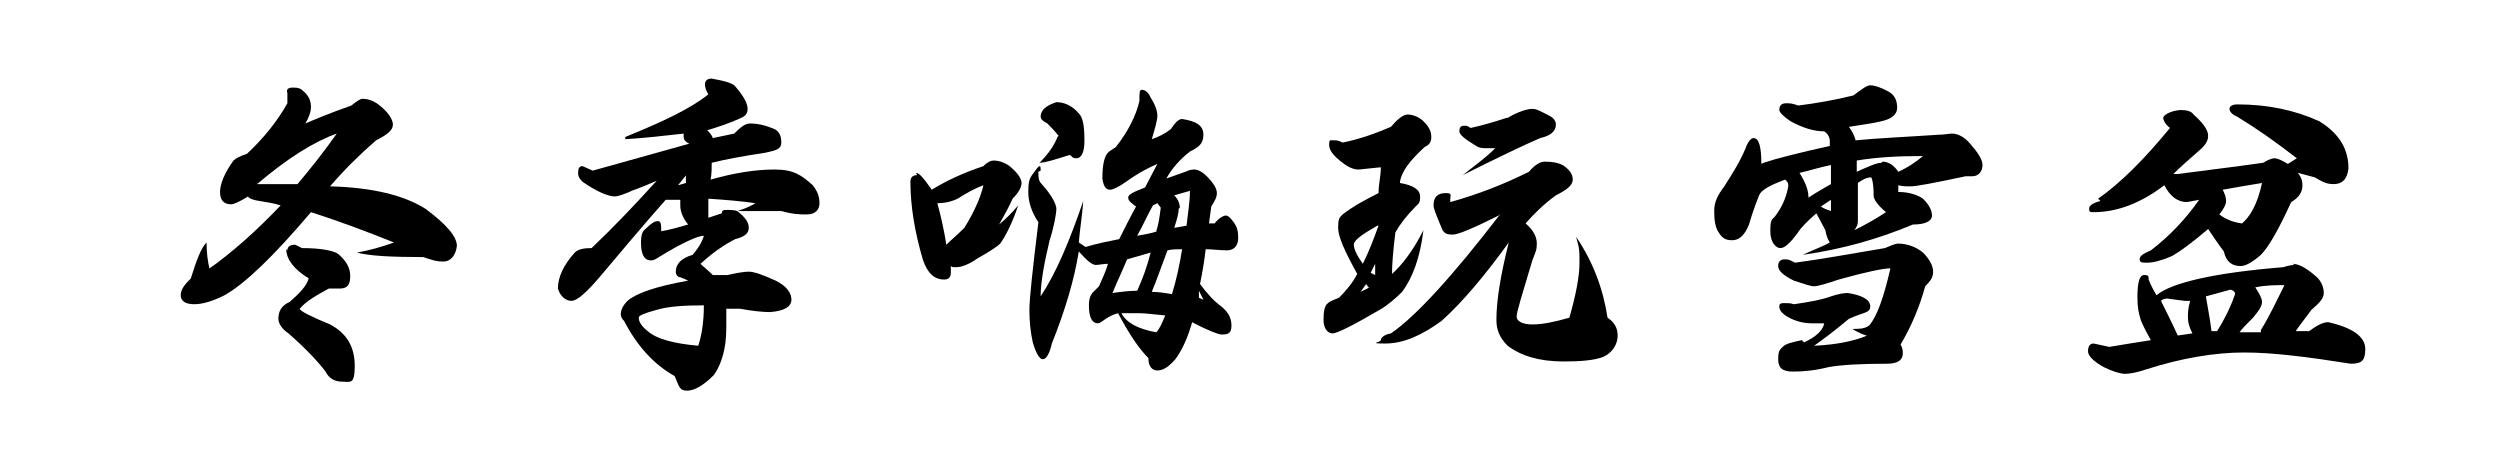
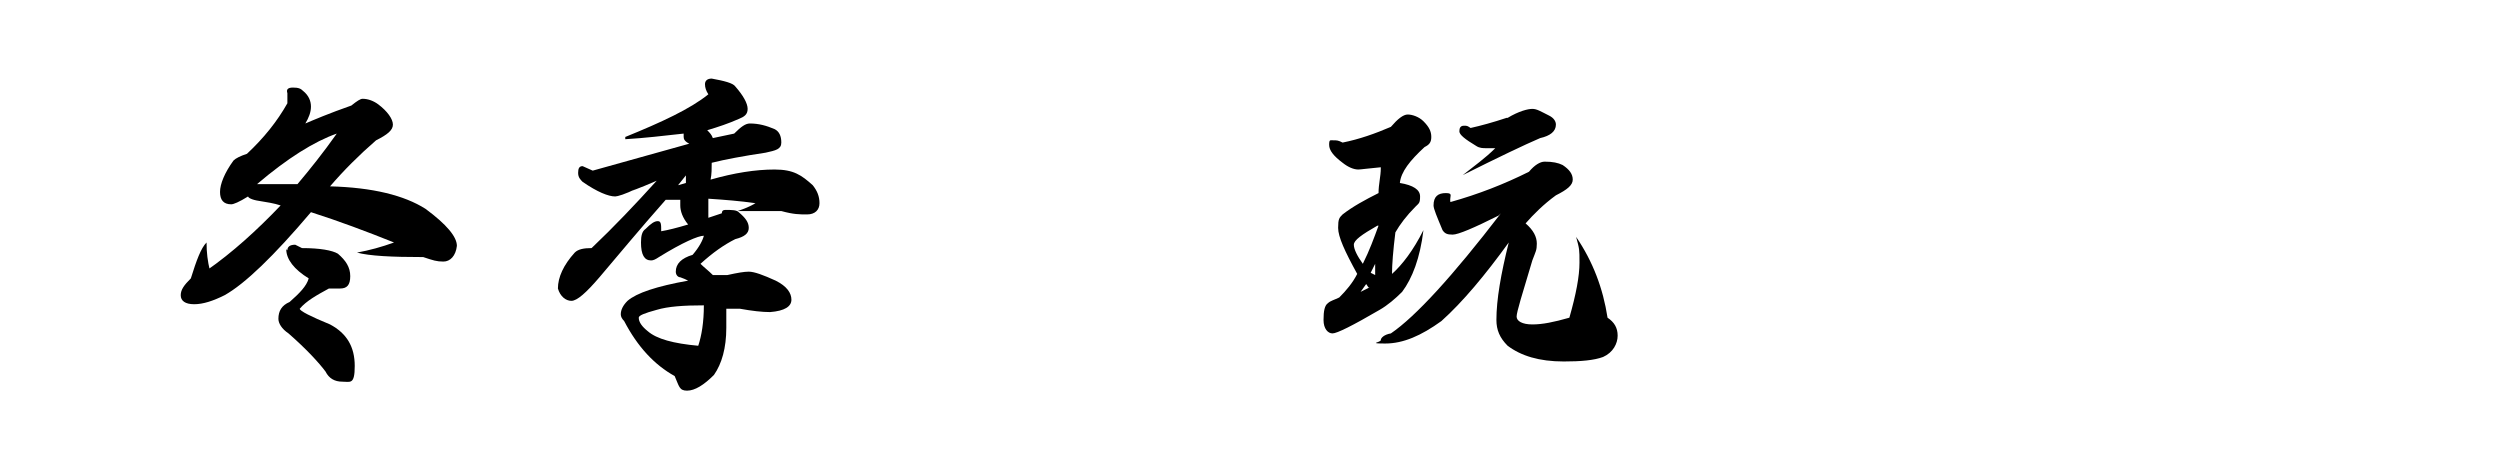
<svg xmlns="http://www.w3.org/2000/svg" id="_圖層_1" data-name="圖層_1" version="1.1" viewBox="0 0 222.7 40">
  <path d="M18.4,24.1c2.3-1.6,4.5-3.6,6.6-5.8-.6-.2-1.3-.3-1.9-.4-.7-.1-1-.3-1-.4-.8.5-1.3.7-1.5.7-.7,0-1-.4-1-1.1s.4-1.7,1.2-2.8c.2-.2.6-.4,1.2-.6,1.5-1.4,2.7-2.9,3.6-4.5v-.9c-.1-.3,0-.5.5-.5s.7.1.9.3c.5.4.7.9.7,1.4s-.2,1-.5,1.5c.7-.3,2.1-.9,4.1-1.6.5-.4.8-.6,1-.6.5,0,1,.2,1.4.5.8.6,1.3,1.3,1.3,1.8s-.5.9-1.5,1.4c-1.5,1.3-2.9,2.7-4.1,4.1,3.8.1,6.6.8,8.5,2,1.9,1.4,2.8,2.5,2.8,3.3-.1.9-.6,1.4-1.2,1.4s-.9-.1-1.8-.4c-2.8,0-4.8-.1-5.9-.4,1.1-.2,2.2-.5,3.3-.9-2.5-1-4.9-1.9-7.4-2.7-3.3,3.9-5.9,6.4-7.7,7.4-1,.5-1.9.8-2.7.8s-1.2-.3-1.2-.8.3-.9.9-1.5c.5-1.6.9-2.7,1.4-3.2,0,.9.1,1.7.3,2.5ZM24.7,16.4c.6,0,1.2,0,1.8,0,1.1-1.3,2.3-2.8,3.5-4.5-2,.7-4.4,2.2-7.1,4.5.6,0,1.2,0,1.8,0ZM25.6,22.3c0-.3.2-.5.7-.5l.6.3c1.6,0,2.7.2,3.2.5.7.6,1.1,1.2,1.1,2s-.3,1.1-.9,1.1h-1c-1.1.6-2,1.1-2.6,1.8,0,.2,1,.7,2.7,1.4,1.5.8,2.2,2,2.2,3.7s-.4,1.4-1.1,1.4-1.2-.3-1.5-.9c-.6-.8-1.7-2-3.3-3.4-.6-.4-.9-.9-.9-1.3,0-.7.3-1.2,1-1.5.9-.8,1.5-1.4,1.7-2.1-1.3-.8-2-1.7-2-2.6Z" />
  <path d="M56.7,16.8c-1,.5-1.7.7-1.9.7-.6,0-1.6-.4-2.9-1.3-.2-.2-.4-.4-.4-.8s.1-.6.4-.6l.9.4c2.9-.8,5.7-1.6,8.6-2.4-.4-.2-.5-.4-.5-.6s0-.2,0-.3c-1.8.2-3.5.4-5.2.5v-.2c3.2-1.3,5.8-2.5,7.4-3.8-.2-.3-.3-.6-.3-.9s.2-.5.6-.5c1.1.2,1.9.4,2.1.7.7.8,1.1,1.5,1.1,2s-.3.7-.8.9c-.9.4-1.8.7-2.8,1,.2.2.4.4.5.7l1.9-.4c.6-.6,1-.9,1.4-.9.8,0,1.5.2,2.2.5.4.2.6.6.6,1.2s-.5.7-1.4.9c-2,.3-3.6.6-4.8.9,0,.5,0,1-.1,1.5,2.1-.6,4-.9,5.7-.9s2.4.5,3.4,1.4c.4.5.6,1,.6,1.6s-.4,1-1.1,1-1.2,0-2.3-.3c-1.3,0-2.6,0-3.9,0,.6-.2,1.1-.4,1.6-.7-1.4-.2-2.7-.3-4.2-.4,0,.6,0,1.1,0,1.7l1.2-.4c0-.2.1-.3.3-.3.6,0,1,0,1.2.2.6.5.9.9.9,1.4s-.4.8-1.2,1c-1,.5-2,1.2-3.1,2.2.3.3.7.6,1.1,1h1.3c.9-.2,1.5-.3,1.9-.3.5,0,1.3.3,2.4.8,1,.5,1.4,1.1,1.4,1.7s-.6,1-1.9,1.1c-.7,0-1.6-.1-2.7-.3-.5,0-.9,0-1.2,0,0,.4,0,.9,0,1.7,0,1.8-.4,3.2-1.1,4.2-.9.9-1.7,1.4-2.4,1.4s-.7-.4-1.1-1.3c-1.8-1-3.3-2.6-4.5-4.9-.2-.2-.3-.4-.3-.6,0-.4.2-.8.6-1.2.8-.7,2.6-1.3,5.4-1.8-.2-.1-.4-.2-.7-.3-.2,0-.4-.2-.4-.5,0-.7.5-1.2,1.5-1.5.6-.7.9-1.3,1-1.7-.5,0-1.9.6-4,1.9-.3.2-.5.3-.7.3-.6,0-.9-.5-.9-1.6,0-.6.1-1,.4-1.2.5-.5.8-.7,1.1-.7s.3.3.3.9c.6-.1,1.4-.3,2.4-.6-.5-.6-.7-1.2-.7-1.7v-.5c-.4,0-.9,0-1.3,0-2.3,2.6-4.2,4.9-5.9,6.9-1.2,1.4-2,2.1-2.5,2.1s-1-.4-1.2-1.1c0-1,.5-2.1,1.5-3.2.3-.3.8-.4,1.5-.4,2-1.9,3.9-3.9,5.8-6-.7.3-1.4.6-2.2.9ZM57.7,29.5c.8.7,2.3,1.1,4.5,1.3.3-.9.5-2.1.5-3.6-1.8,0-3.2.1-4.2.4-1.1.3-1.6.5-1.6.7,0,.4.3.8.8,1.2ZM61.2,15.5l-.8,1,.7-.2v-.8Z" />
  <path d="M123,14.9c-1.1.1-1.8.2-2,.2-.4,0-.9-.2-1.4-.6-.8-.6-1.2-1.1-1.2-1.6s.1-.4.4-.4.4,0,.8.2c1.5-.3,2.9-.8,4.3-1.4.6-.7,1.1-1.1,1.5-1.1s1,.2,1.4.6c.5.5.7.9.7,1.4s-.2.7-.6.9c-1.3,1.2-2.1,2.2-2.2,3.2,1.2.2,1.8.6,1.8,1.2s-.1.6-.4.9c-.8.8-1.4,1.6-1.8,2.3-.2,1.6-.3,2.9-.3,3.7.9-.8,1.9-2.1,2.8-3.9-.3,2.5-1,4.3-1.9,5.5-.6.6-1.3,1.2-2,1.6-2.4,1.4-3.8,2.1-4.2,2.1s-.8-.4-.8-1.2.1-1.3.4-1.5c.2-.2.6-.3,1-.5.6-.6,1.2-1.3,1.6-2.1-1.1-2-1.7-3.3-1.7-4.1s.1-.9.4-1.2c.9-.7,2-1.3,3.2-1.9,0-.8.2-1.5.2-2.2ZM122.7,20.1c-1.4.8-2.1,1.3-2.1,1.7s.3,1,.8,1.7c.6-1.2,1-2.3,1.4-3.4ZM121.9,25.6l-.2-.3-.5.7.8-.4ZM122.5,24.6v-1.1c0,0-.4.8-.4.8l.4.2ZM133.5,19.2c-2.2,1.1-3.6,1.7-4.1,1.7s-.7-.1-.9-.4c-.5-1.2-.8-1.9-.8-2.2,0-.8.4-1.1,1.1-1.1s.3.3.4.8c2.5-.7,4.8-1.6,7-2.7.5-.6,1-.9,1.4-.9.7,0,1.2.1,1.6.3.6.4.9.8.9,1.3s-.5.9-1.5,1.4c-1.1.8-2,1.7-2.7,2.5.7.6,1,1.2,1,1.8s-.1.7-.4,1.5c-.9,3-1.4,4.6-1.4,5s.5.7,1.4.7,1.9-.2,3.3-.6c.6-2.1.9-3.7.9-4.9s0-1.2-.3-2.3c1.5,2.2,2.4,4.6,2.8,7.2.6.4.9.9.9,1.6s-.4,1.5-1.3,1.9c-.8.3-2,.4-3.5.4-2.2,0-3.8-.5-5-1.4-.7-.7-1-1.4-1-2.3,0-1.8.4-4.1,1.1-6.9-2.1,2.9-4.1,5.3-6,7-1.8,1.3-3.4,2-5,2s-.4-.1-.4-.3.3-.5.9-.6c2.2-1.5,5.5-5.1,9.8-10.7ZM134.3,10.5c1-.6,1.8-.8,2.2-.8s.7.2,1.5.6c.4.2.6.5.6.8,0,.6-.5,1-1.4,1.2-1.4.6-3.7,1.7-6.9,3.3,1-.8,2-1.5,2.9-2.4-.4,0-.6,0-.8,0-.3,0-.6,0-.9-.2-1-.6-1.5-1-1.5-1.3s.1-.5.4-.5.3,0,.6.2c.9-.2,2-.5,3.2-.9Z" />
-   <path d="M157.1,14.5c1.2-.4,3.2-.9,5.9-1.5v-.4c0-.4-.2-.7-.5-.9-.9,0-1.9-.3-3-.9-.6-.4-1-.8-1-1,0-.4.2-.6.6-.6s.5,0,1.1.2c1.6-.2,3.3-.5,4.9-.9.8-.6,1.2-.9,1.5-.9.4,0,1,.2,1.7.6.5.3.7.8.7,1.4s-.5,1-1.4,1.2c-.8.2-1.7.3-2.9.5.3.4.5.8.6,1.2,2-.2,4.5-.3,7.4-.5.5,0,.9-.1,1.2-.1.5,0,1.1.3,1.6.9.7.8,1.1,1.4,1.1,1.9s-.3,1-.9,1-.4,0-.6,0c-2.8.6-4.4.9-4.9.9s-.7,0-1.1-.1v.6c1,0,1.8.3,2.2.6.5.5.8,1,.8,1.5s-.6.8-1.7.8c-3.1,1.3-6.3,2.2-9.8,2.7.8-.4,1.7-.7,2.4-1.1-.2-.3-.3-.6-.4-1.1l-.8-1.5c-.8.7-1.4,1.3-1.7,1.8-.6.8-1.1,1.3-1.5,1.3s-.9-.5-.9-1.5.1-1,.4-1.3c.6-.8,1-1.6,1.2-2.7,0-.2,0-.4-.3-.6-1.3.5-2.1.9-2.3,1.4-.4,1-.7,1.9-.9,2.6-.4,1-.9,1.4-1.5,1.4s-.9-.2-1.2-.7c-.3-.4-.4-1.1-.4-1.9s.3-1.4.9-2.2c.7-1.1,1.4-2.2,1.9-3.4.2-.6.5-.9.7-.9.5,0,.7.8.7,2.3ZM160.7,30.5c1.1-.5,1.7-1.1,1.8-1.7-.4,0-.7,0-1.1,0-.8,0-1.5-.2-2.2-.6-.5-.3-.7-.6-.7-.9s.2-.3.5-.3.5,0,.8.1c1.4-.2,2.5-.4,3.3-.7.6-.2,1.1-.3,1.5-.3,1.3.2,2,.6,2,1.2s-.6.5-1.9,1.1c-1.3,1.1-2.4,1.9-3.1,2.4,2-.1,3.5-.4,4.7-.9-.7-.2-1.1-.5-1.3-.6.6,0,1.1,0,1.5-.3.7-.8,1.3-2.5,1.9-5.1-.6,0-2.1.3-4.6,1-1.2.4-1.9.6-2.2.6s-.9-.2-1.8-.5c-1-.5-1.4-.9-1.4-1.3s.2-.6.6-.6.5.1.9.3c2.3-.3,5-.8,8-1.3.5-.2.9-.4,1.2-.4.8,0,1.6.3,2.2.8.6.6.9,1.2.9,1.7s-.2.8-.7,1.3c-.5,1.8-1.2,3.5-2.2,5.2.2.3.2.6.2.8,0,.6-.5.9-1.4.9-2.3,0-4.1.1-5.2.3-1.2.3-2.2.4-3.2.4s-1.3-.4-1.3-1.1.1-.8.4-1.1c.3-.3.8-.4,1.7-.6ZM161.1,17.6c.6-.4,1.3-.8,2-1.2v-1.7c-1,.2-1.9.5-2.8.7.5.8.8,1.5.8,2.2ZM163.1,18.9v-1.1c-.3.2-.6.4-.9.6.3.2.6.3.9.4ZM168,18.9c-.7-.6-1.1-1.1-1.1-1.5s0-1.1-.2-1.6c-.4,0-.8.2-1.2.5,0,1.5,0,2.6,0,3.4,0,.3-.1.5-.3.8,1-.5,1.9-1,2.8-1.6ZM167.7,14.4c.5,0,1,.3,1.4.9.9-.4,1.6-.9,2.2-1.4-2.2,0-4.1.1-5.9.4v1c1.1-.5,1.8-.8,2.2-.8Z" />
-   <path d="M186.9,17.7c2-1.4,4.1-3.5,6.4-6.3-.4-.3-.6-.7-.6-.9s.5-.6,1.5-.7c.6,0,1,.1,1.2.4.9.8,1.3,1.4,1.3,1.9s-.3.9-.9,1.4c-.8.7-1.6,1.4-2.2,2h.4c2.2-.3,4.8-.6,7.6-1,.5-.3.8-.4,1-.4.3,0,.7.2,1.2.5l.8-.5c-1.8-1.4-3.5-2.6-5.3-3.7-.5-.2-.7-.5-.7-.7s.2-.4.7-.4c2.7,0,5.1.5,7.3,1.5,1.8,1.1,2.6,2.5,2.6,4.2-.1,1-.6,1.4-1.3,1.4s-1-.2-1.7-.6l-1.5-.4c.3.4.4.7.4,1.1,0,.6-.3,1.1-1,1.5-1.1,2.4-2,4-2.7,4.7-.8.7-1.4,1-1.8,1-.8,0-1.3-.4-1.5-1.3-.6-.8-1-1.4-1.4-2-1.4,1.2-2.5,2-3.2,2.4-.9.4-1.7.6-2.2.6s-.7,0-.7-.3.3-.5,1-.8c1.7-1.3,3.1-2.8,4.3-4.5-.6.1-1,.2-1.1.2-.8,0-1.5-.5-2-1.5-2.1,1.6-4.2,2.4-6.3,2.4-.3,0-.4,0-.4-.3s.3-.5,1-.7ZM204.2,23.5c.6,0,1.3.4,2.2,1.2.4.4.6.9.6,1.4s-.4.9-1.1,1.5c-.5.7-1,1.3-1.4,1.9h1.2c.8-.6,1.3-.8,1.7-.8,2.2.5,3.3,1.3,3.3,2.4s-.4,1.3-1.3,1.3c-3.8-.6-6.9-1-9.5-1s-5.6.5-8.7,1.5c-.9.3-1.5.4-1.9.4s-1.1-.2-1.9-.6c-.9-.5-1.4-1-1.4-1.4,0-.5.2-.7.5-.7l1.4.3c1.2-.2,2.4-.4,3.7-.6-.5-.9-.8-1.5-.9-1.8-.2-.6-.3-1.2-.3-2,0-1.4.2-2,.6-2s.4.1.4.4c.2.5.4.9.7,1.4,1.3-1.1,5.1-2,11.3-2.5.3-.1.7-.2,1-.2ZM193.9,29.9l1.4-.2c-.3-.6-.4-1-.4-1.4s0-.8.2-1.5c-.2,0-.4,0-.5,0-.9-.1-1.4-.2-1.5-.2-.2,0-.4,0-.6.2.5,1,1,2,1.5,3.1ZM197,29.5h.5c.8-1.3,1.3-2.4,1.6-3.3,0-.2-.1-.3-.4-.4-.7.2-1.5.4-2.2.6.2,1.2.4,2.2.5,3.1ZM199.6,20c.8-.6,1.5-1.8,1.9-3.7-1.2.2-2.4.4-3.5.6.2.4.3.7.3,1s-.2.7-.6,1.2c.5.4,1.2.7,2,.8ZM201.4,29.4c.8-1.3,1.4-2.6,2.1-4-.8,0-1.7,0-2.6.2.4.6.6,1,.6,1.3,0,.4-.3.8-.8,1.4-.6.6-1,1-1.2,1.3h1.9Z" />
  <g>
-     <path d="M81.6,15.4c.3,0,.7.5,1.4,1.5,1.3-.8,2.8-1.5,4.6-2.1.4-.4.7-.5.9-.5.4,0,.8.1,1.3.4.8.6,1.2,1.2,1.2,1.6s-.3.9-.8,1.4c-.3.7-.7,1.4-1.2,2.3.6-.5,1.2-1.1,1.7-1.7-.5,1.5-1.1,2.7-1.6,3.4-.2.2-.9.7-2,1.3-.7.5-1.4.8-1.9.8s-.3,0-.5-.1v.6c0,.4-.2.6-.6.6-.9,0-1.5-.6-1.9-1.8-.7-2.4-1.1-4.7-1.1-6.9,0-.4.2-.6.6-.6ZM84.3,21.8c.4-.4,1-.9,1.6-1.5,1-1.6,1.5-2.9,1.7-3.8-.8.3-1.5.7-2.3,1.2-.4.2-1,.4-1.8.4.3,1.1.6,2.4.8,3.7Z" />
-     <path d="M92.5,15.3c0,.5,0,.8.3,1.1.9,1,1.3,1.8,1.3,2.2s-.2,1.6-.6,2.8c-.5,2.1-.8,3.8-.8,5,1.4-2.1,2.6-5,3.8-8.5-.1,1.3-.3,2.5-.4,3.7l.6.4c1-.3,2-.5,3-.7.5-1,1-2,1.5-2.9-.4-.3-.7-.5-.7-.8s.5-.5,1.5-.9l1.1-2.1c-.7.3-1.7.8-2.8,1.6-.7.5-1.2.7-1.4.7-.4,0-.6-.3-.7-1,0-1.3.2-2.1.6-2.4l.6-.4c1.1-1.4,1.8-2.8,2.1-4.1,0-.7,0-1,.2-1,.3,0,.6.2.8.7.4.6.6,1.2.6,1.6s-.2,1.1-.5,2.1c.6-.2,1.2-.5,1.7-.9.4-.6.7-.9,1-.9,1.3.2,1.9.6,1.9,1.4s-.4,1.1-1.2,1.5c-.9.7-1.6,1.5-2.1,2.4l1.7-.6c.4-.2.7-.2.8-.2.3,0,.7.2,1.1.6.6.6.9,1.1.9,1.5s-.2.7-.5,1.2l-.2,1.5h.5c.4-.5.8-.7,1-.7s.4.2.7.6c.3.4.4.8.4,1.4s-.3,1.1-1,1.1c-.7,0-1.3-.1-1.9-.1-.1,1-.3,2.1-.5,3.1.6.8,1.2,1.5,1.9,2,.6.5.9,1,.9,1.7s-.3.8-.9.8c-.2,0-1.1-.3-2.6-1.1-.4,1.4-.9,2.5-1.5,3.3-.6.7-1.1,1-1.6,1s-.8-.4-.8-1.1c-.8-.8-1.7-2.1-2.7-4-.4.1-.8.3-1.1.5-.3.2-.5.4-.7.4-.5,0-.8-.5-.8-1.6,0-.5.1-.9.4-1.2l.5-.5c.3-.7.6-1.3.8-2-.4,0-.8.1-1.1.1s-.8-.4-1.5-1.2c-.4,2.5-1.2,5.2-2.4,8.2-.2.9-.5,1.4-.8,1.4s-.6-.5-.9-1.5c-.2-.9-.3-1.9-.3-2.9s.3-3.7.8-7.8c-.6-.9-.9-1.8-.9-2.7s.1-1.2.4-1.6c.3-.4.5-.7.6-.7s.1.1.1.4ZM94.3,12.1c-.4-.5-.7-.8-1-1.1-.4-.2-.6-.4-.6-.6,0-.6.5-1,1.4-1.3.7,0,1.4.3,2,1,.4.4.5,1.2.5,2.5,0,1-.3,1.5-.7,1.5s-.3-.1-.6-.3c-1.3.4-2.2.7-2.7.7.7-.7,1.3-1.5,1.6-2.3ZM101.3,25.9c.5-1.1.9-2.2,1.2-3.4-.7.2-1.4.4-2.1.6-.4,1-.9,2-1.3,3,.7-.1,1.5-.2,2.2-.2ZM101.5,27.9c-.4,0-.9,0-1.6,0,.4.8,1.4,1.4,3.1,1.7.3-.3.5-.8.8-1.5-1.1-.1-1.8-.2-2.3-.2ZM103,20.6c.2-.6.3-1.3.4-2.1l-.3-.4-.4.2c-.5.9-.9,1.8-1.4,2.7.6-.1,1.2-.2,1.8-.4ZM104.4,26.2c.4-1.3.7-2.7.9-4-.4,0-.9,0-1.3.1-.5,1.3-.9,2.5-1.4,3.7.6,0,1.2.1,1.8.2ZM105,18.6c0,.3-.1.8-.4,1.7l1.1-.2c.1-1,.3-2.1.3-3.1l-.7.2-.7.2c.3.3.5.7.5,1.1ZM106.8,25.9v.6c-.1,0,.4.2.4.2l-.4-.8Z" />
-   </g>
+     </g>
</svg>